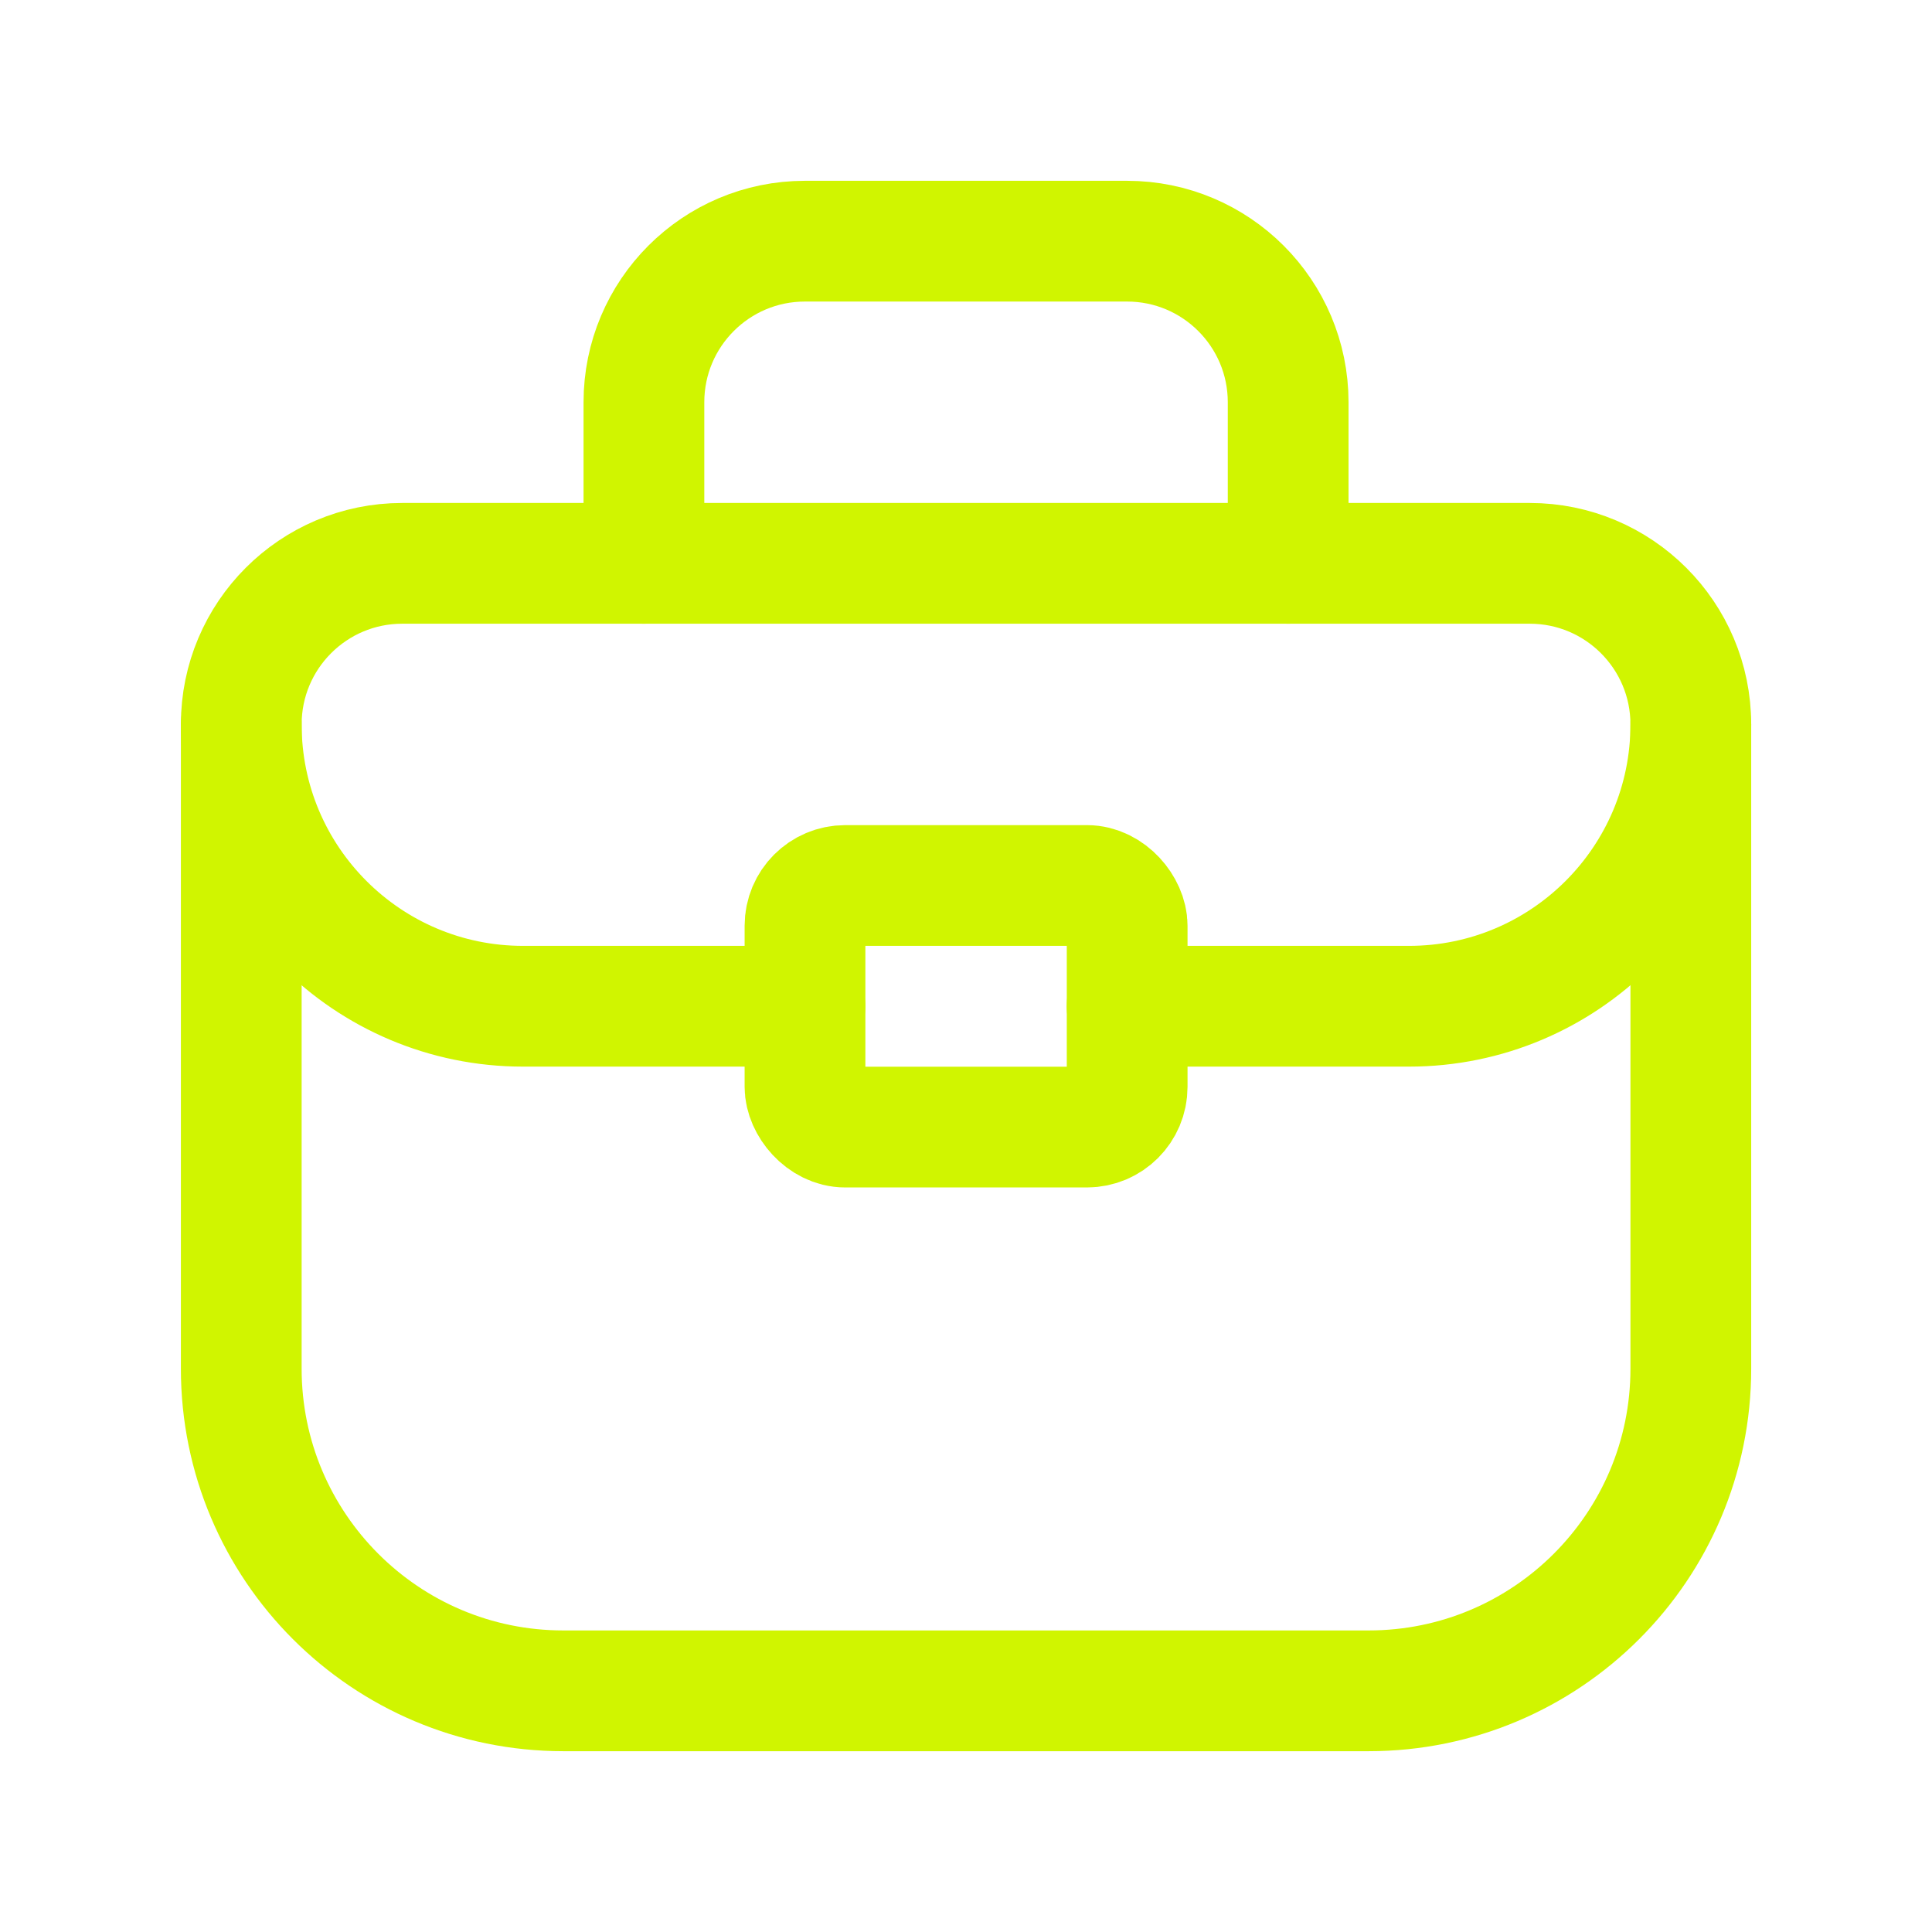
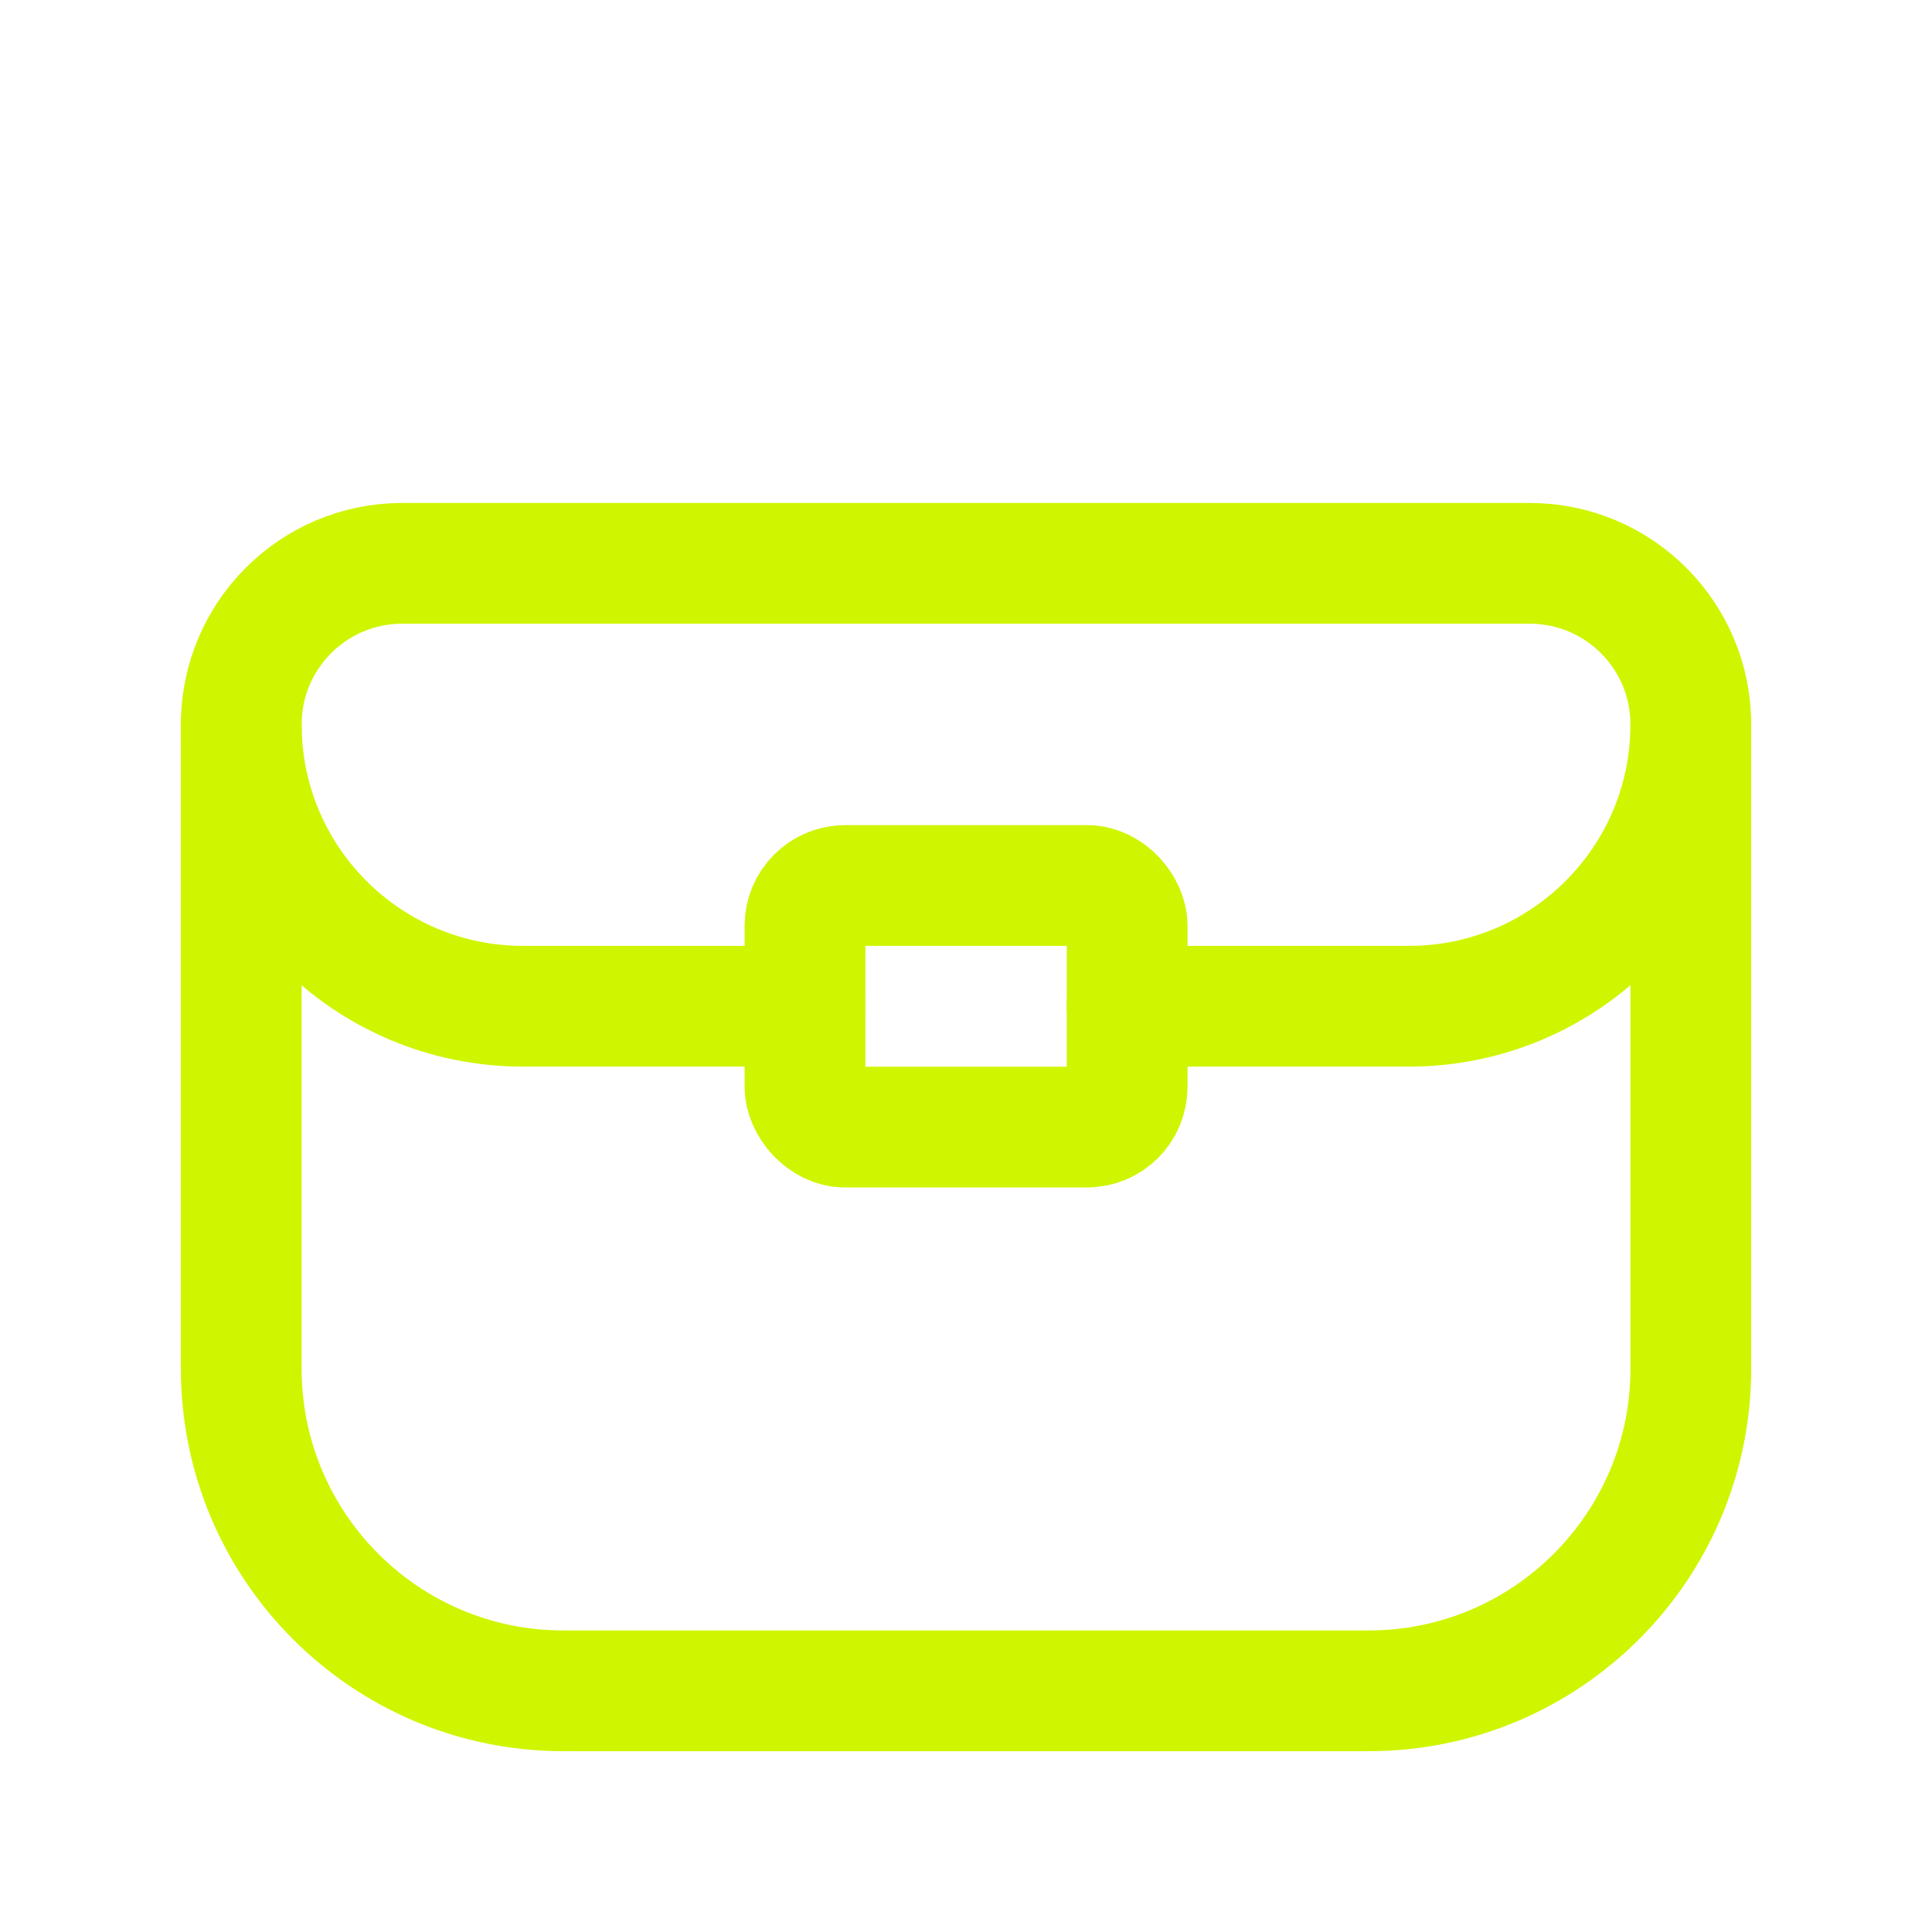
<svg xmlns="http://www.w3.org/2000/svg" width="24" height="24" viewBox="0 0 24 24" fill="none">
  <path fill-rule="evenodd" clip-rule="evenodd" d="M17.002 21.004H6.998C4.788 21.004 2.997 19.212 2.997 17.002V8.999C2.997 7.894 3.892 6.998 4.997 6.998H19.003C20.108 6.998 21.004 7.894 21.004 8.999V17.002C21.004 19.212 19.212 21.004 17.002 21.004Z" stroke="#D0F500" stroke-width="1.5" stroke-linecap="round" stroke-linejoin="round" />
-   <path d="M7.999 6.998V4.997C7.999 3.892 8.894 2.996 9.999 2.996H14.001C15.106 2.996 16.002 3.892 16.002 4.997V6.998" stroke="#D0F500" stroke-width="1.5" stroke-linecap="round" stroke-linejoin="round" />
  <rect x="10" y="11" width="4.002" height="3.001" rx="0.5" stroke="#D0F500" stroke-width="1.5" stroke-linecap="round" stroke-linejoin="round" />
  <path d="M14.001 12.5H17.502C19.436 12.5 21.004 10.932 21.004 8.999V8.999" stroke="#D0F500" stroke-width="1.5" stroke-linecap="round" stroke-linejoin="round" />
  <path d="M9.999 12.5H6.498C4.564 12.5 2.997 10.932 2.997 8.999V8.999" stroke="#D0F500" stroke-width="1.5" stroke-linecap="round" stroke-linejoin="round" />
</svg>